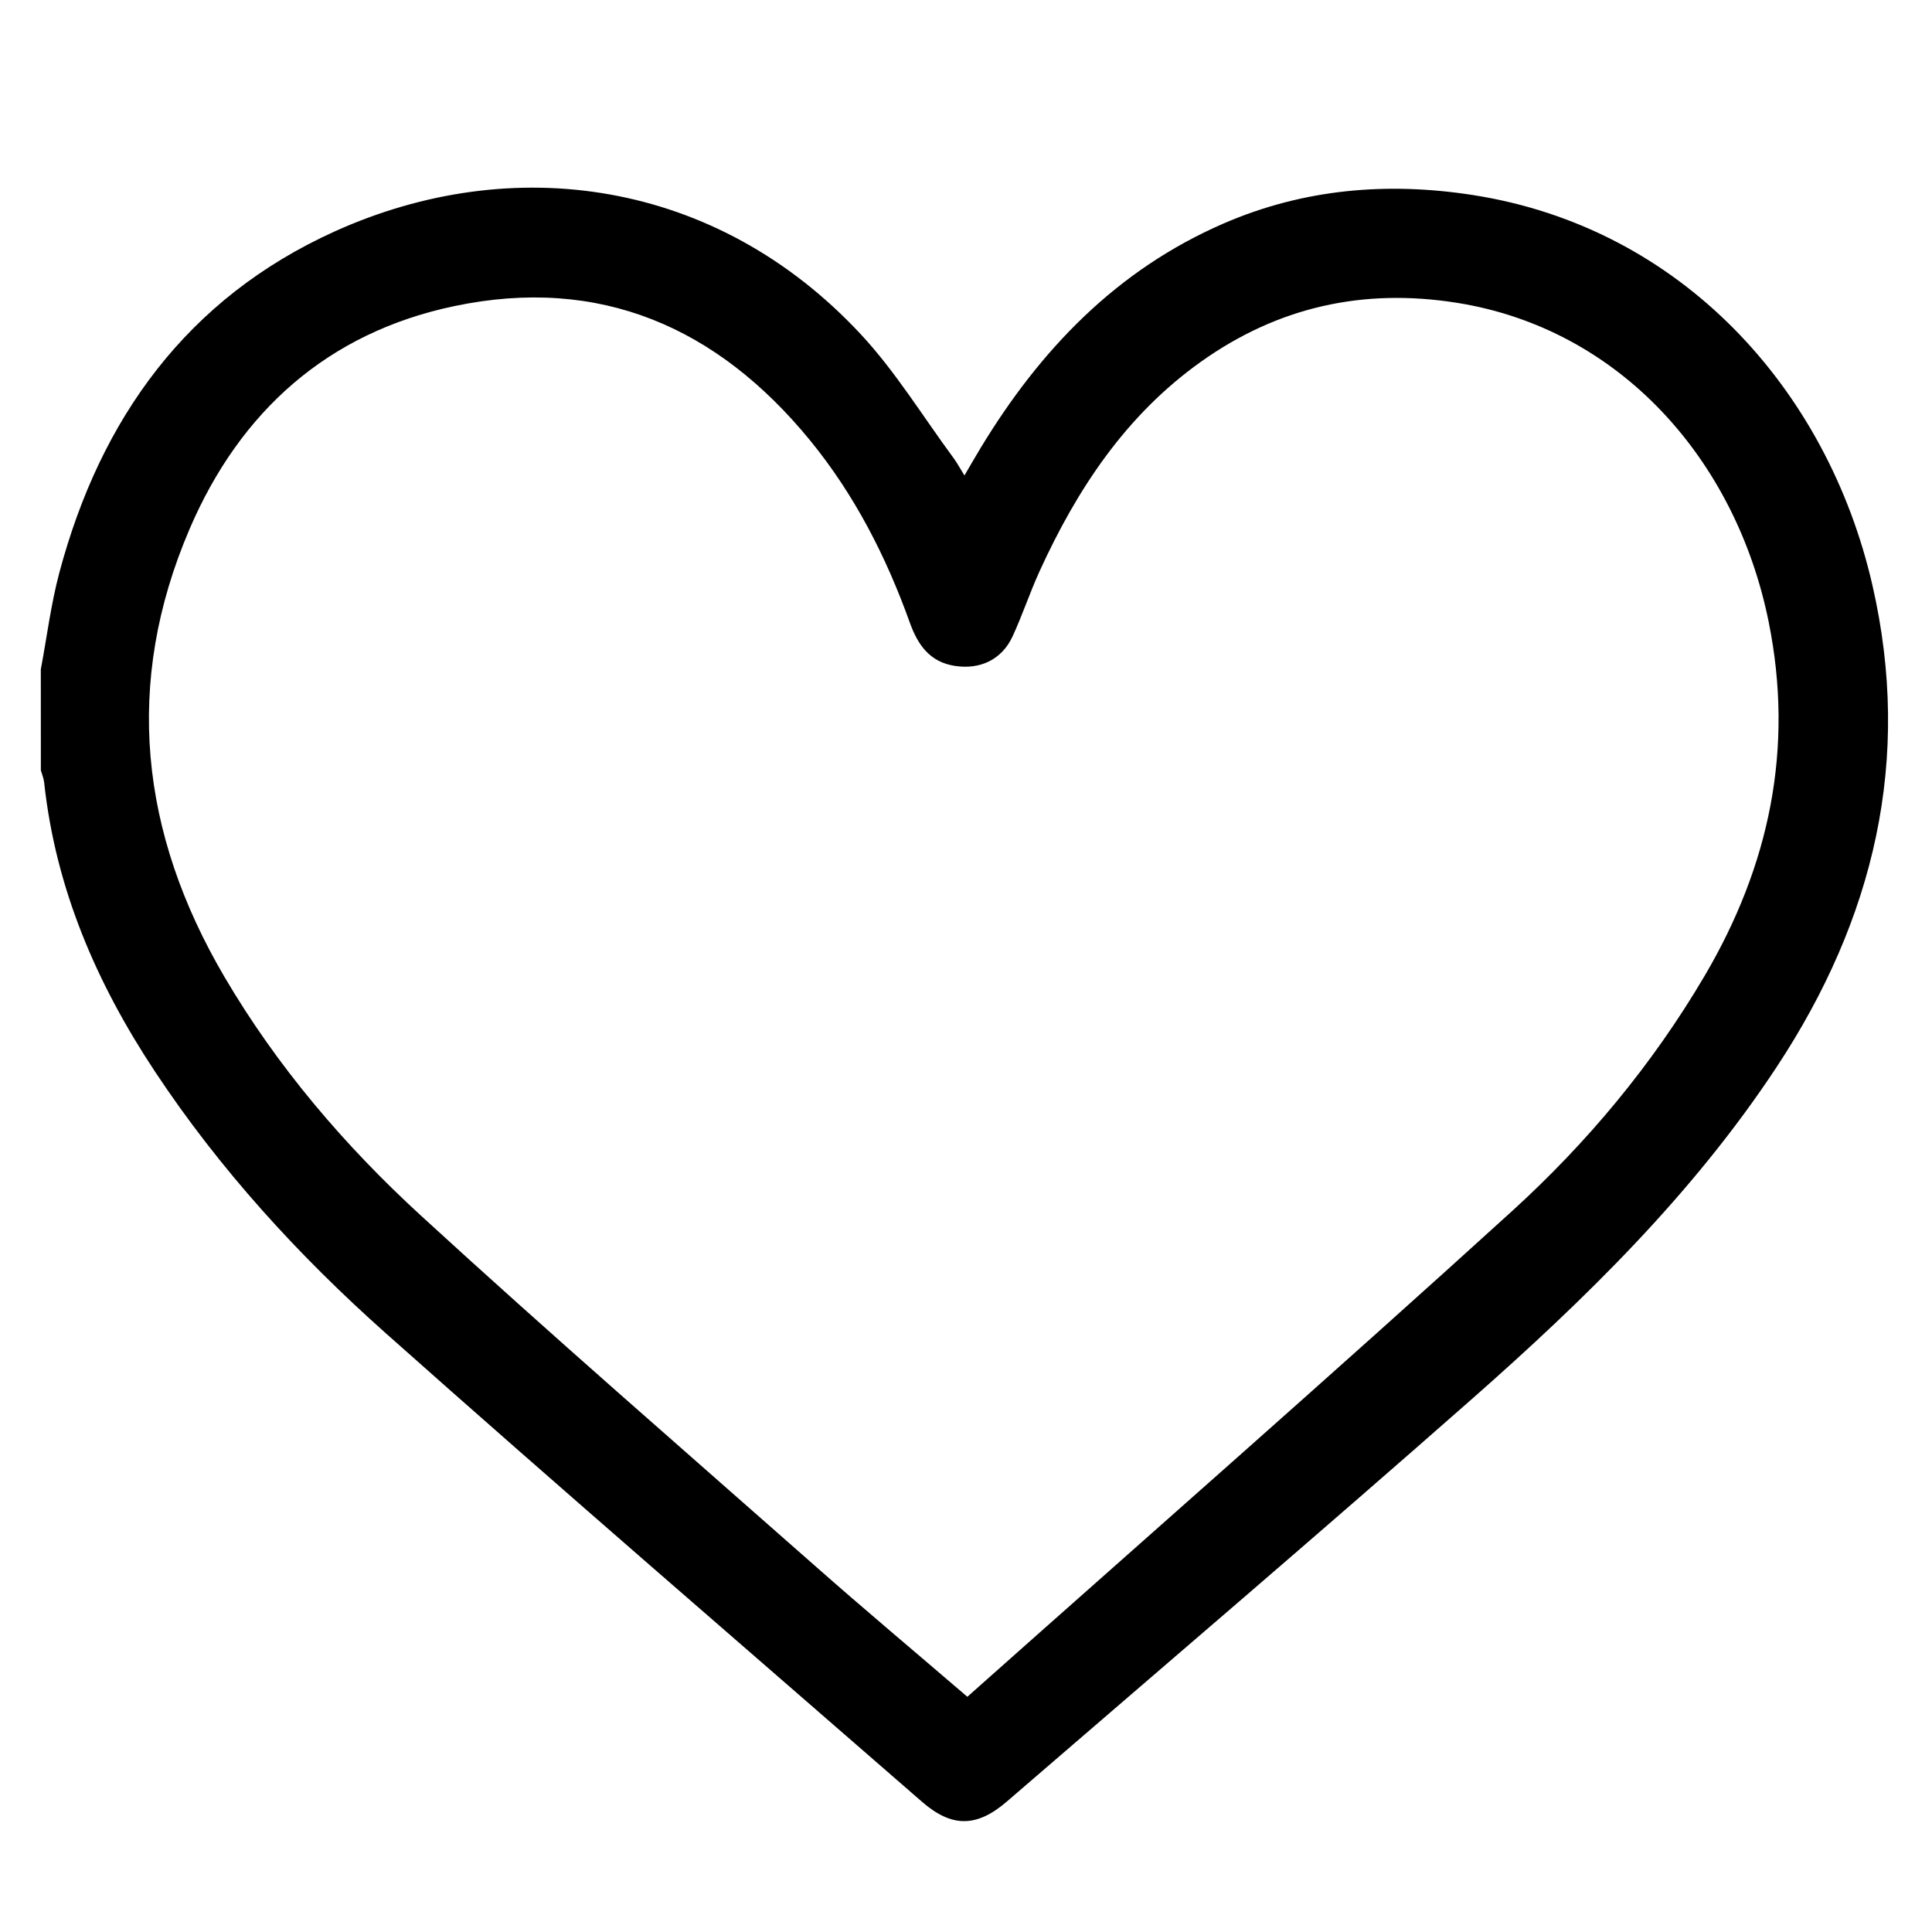
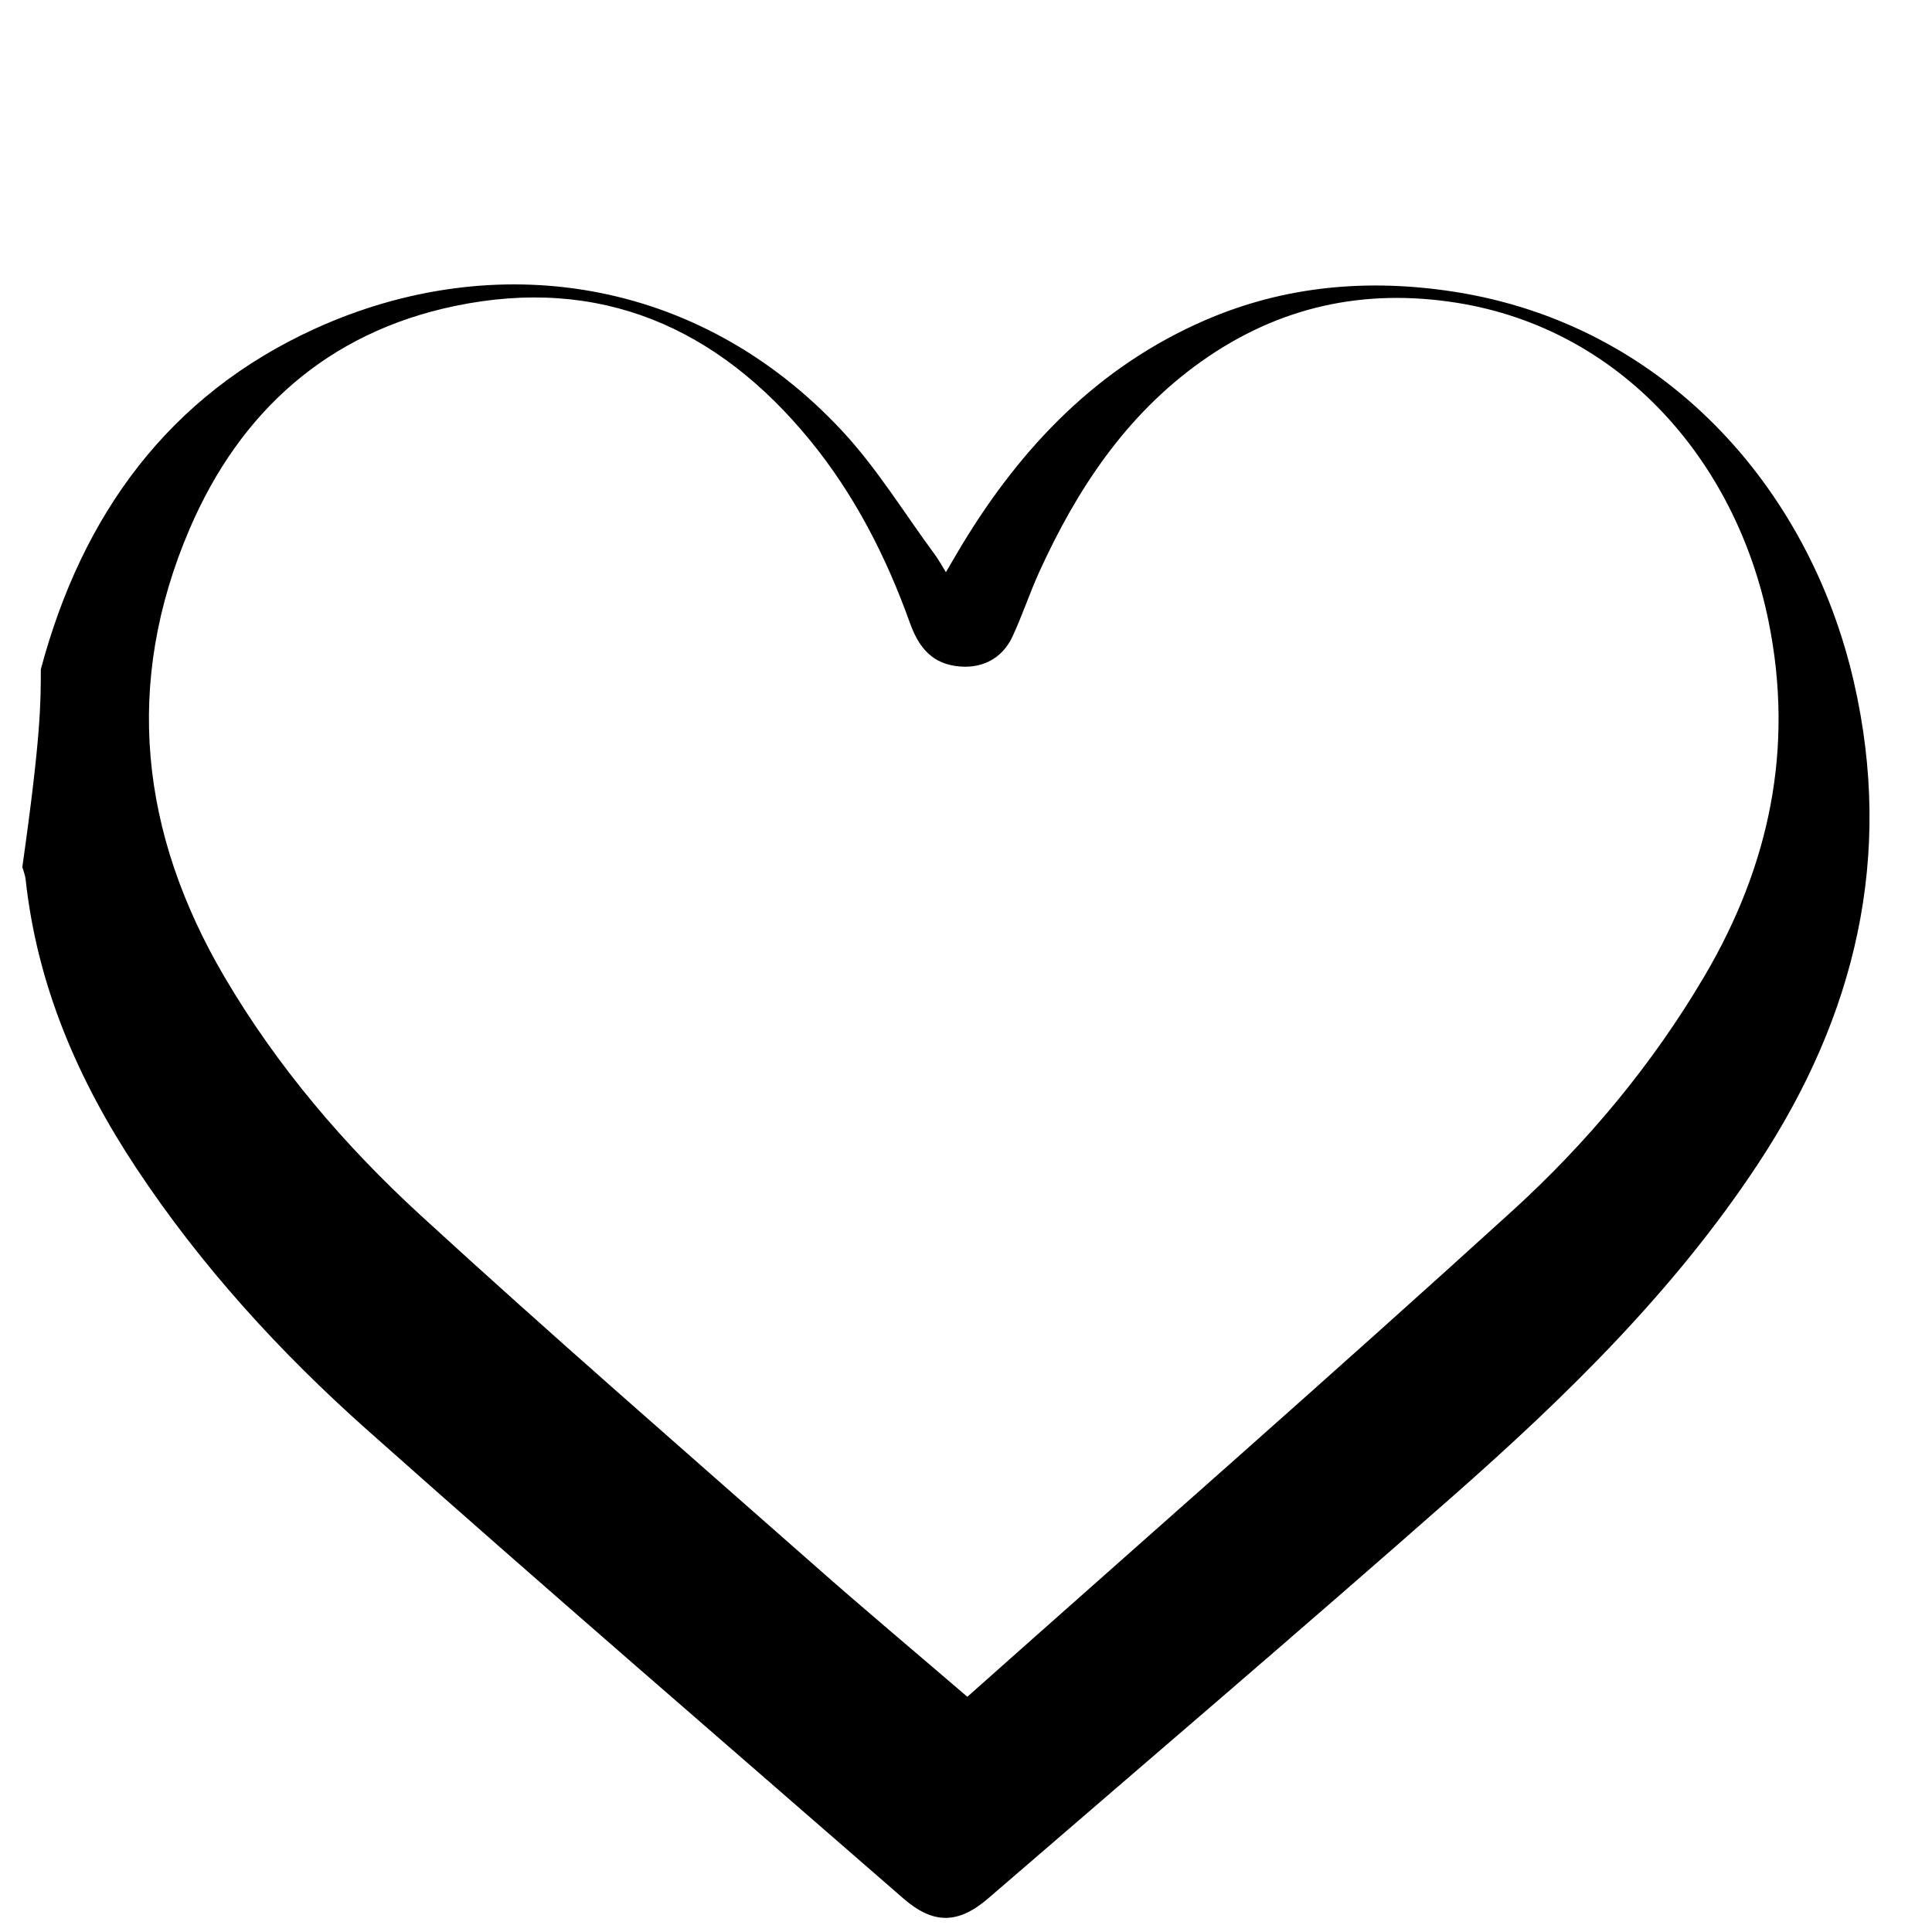
<svg xmlns="http://www.w3.org/2000/svg" version="1.1" id="Capa_1" x="0px" y="0px" viewBox="0 0 400 400" style="enable-background:new 0 0 400 400;" xml:space="preserve">
-   <path d="M8.45,138.58c1.26-6.68,2.09-13.48,3.84-20.03c8.52-31.93,26.45-56.8,56.97-70.62c36.77-16.64,79.02-10.89,108.96,21.28  c7.22,7.76,12.84,17.01,19.18,25.59c0.72,0.98,1.3,2.06,2.28,3.64c1.25-2.13,2.26-3.9,3.32-5.65  c12.32-20.36,28.19-36.93,50.38-46.54c16.52-7.15,33.82-8.62,51.5-5.88c43.17,6.69,73.46,40.16,82.78,80.77  c8.29,36.14,0.34,69.17-19.79,99.72c-17.35,26.33-39.7,48.15-63.16,68.82c-31.83,28.04-64.12,55.57-96.23,83.29  c-6.25,5.4-11.42,5.44-17.59,0.07c-37.05-32.28-74.3-64.34-111.01-97c-18.05-16.06-34.36-33.9-47.78-54.16  c-12.1-18.26-20.59-37.89-22.96-59.89c-0.09-0.85-0.45-1.67-0.68-2.5C8.45,152.52,8.45,145.55,8.45,138.58z M200.28,351.3  c37.8-33.63,75.61-66.75,112.79-100.57c15.56-14.16,29.07-30.37,39.83-48.65c13.44-22.82,18.58-47.13,13.28-73.35  c-6.79-33.59-30.82-60.65-64.49-66.03c-19.36-3.09-37.02,0.8-53,12.16c-15.59,11.08-25.71,26.42-33.5,43.5  c-2,4.4-3.52,9.02-5.55,13.4c-2.22,4.8-6.71,6.92-11.94,6.11c-5.25-0.81-7.71-4.42-9.35-9.01c-4.9-13.66-11.46-26.48-20.67-37.73  c-19.14-23.37-43.47-34.07-73.59-27.76c-26.23,5.49-44.39,21.81-54.82,46.11c-13.73,31.97-10.26,63.03,7.2,92.77  c10.93,18.61,24.87,34.93,40.66,49.41c26.77,24.56,54.22,48.37,81.46,72.4C178.73,333.02,189.12,341.72,200.28,351.3z" />
+   <path d="M8.45,138.58c8.52-31.93,26.45-56.8,56.97-70.62c36.77-16.64,79.02-10.89,108.96,21.28  c7.22,7.76,12.84,17.01,19.18,25.59c0.72,0.98,1.3,2.06,2.28,3.64c1.25-2.13,2.26-3.9,3.32-5.65  c12.32-20.36,28.19-36.93,50.38-46.54c16.52-7.15,33.82-8.62,51.5-5.88c43.17,6.69,73.46,40.16,82.78,80.77  c8.29,36.14,0.34,69.17-19.79,99.72c-17.35,26.33-39.7,48.15-63.16,68.82c-31.83,28.04-64.12,55.57-96.23,83.29  c-6.25,5.4-11.42,5.44-17.59,0.07c-37.05-32.28-74.3-64.34-111.01-97c-18.05-16.06-34.36-33.9-47.78-54.16  c-12.1-18.26-20.59-37.89-22.96-59.89c-0.09-0.85-0.45-1.67-0.68-2.5C8.45,152.52,8.45,145.55,8.45,138.58z M200.28,351.3  c37.8-33.63,75.61-66.75,112.79-100.57c15.56-14.16,29.07-30.37,39.83-48.65c13.44-22.82,18.58-47.13,13.28-73.35  c-6.79-33.59-30.82-60.65-64.49-66.03c-19.36-3.09-37.02,0.8-53,12.16c-15.59,11.08-25.71,26.42-33.5,43.5  c-2,4.4-3.52,9.02-5.55,13.4c-2.22,4.8-6.71,6.92-11.94,6.11c-5.25-0.81-7.71-4.42-9.35-9.01c-4.9-13.66-11.46-26.48-20.67-37.73  c-19.14-23.37-43.47-34.07-73.59-27.76c-26.23,5.49-44.39,21.81-54.82,46.11c-13.73,31.97-10.26,63.03,7.2,92.77  c10.93,18.61,24.87,34.93,40.66,49.41c26.77,24.56,54.22,48.37,81.46,72.4C178.73,333.02,189.12,341.72,200.28,351.3z" />
  <g>
</g>
  <g>
</g>
  <g>
</g>
  <g>
</g>
  <g>
</g>
  <g>
</g>
</svg>